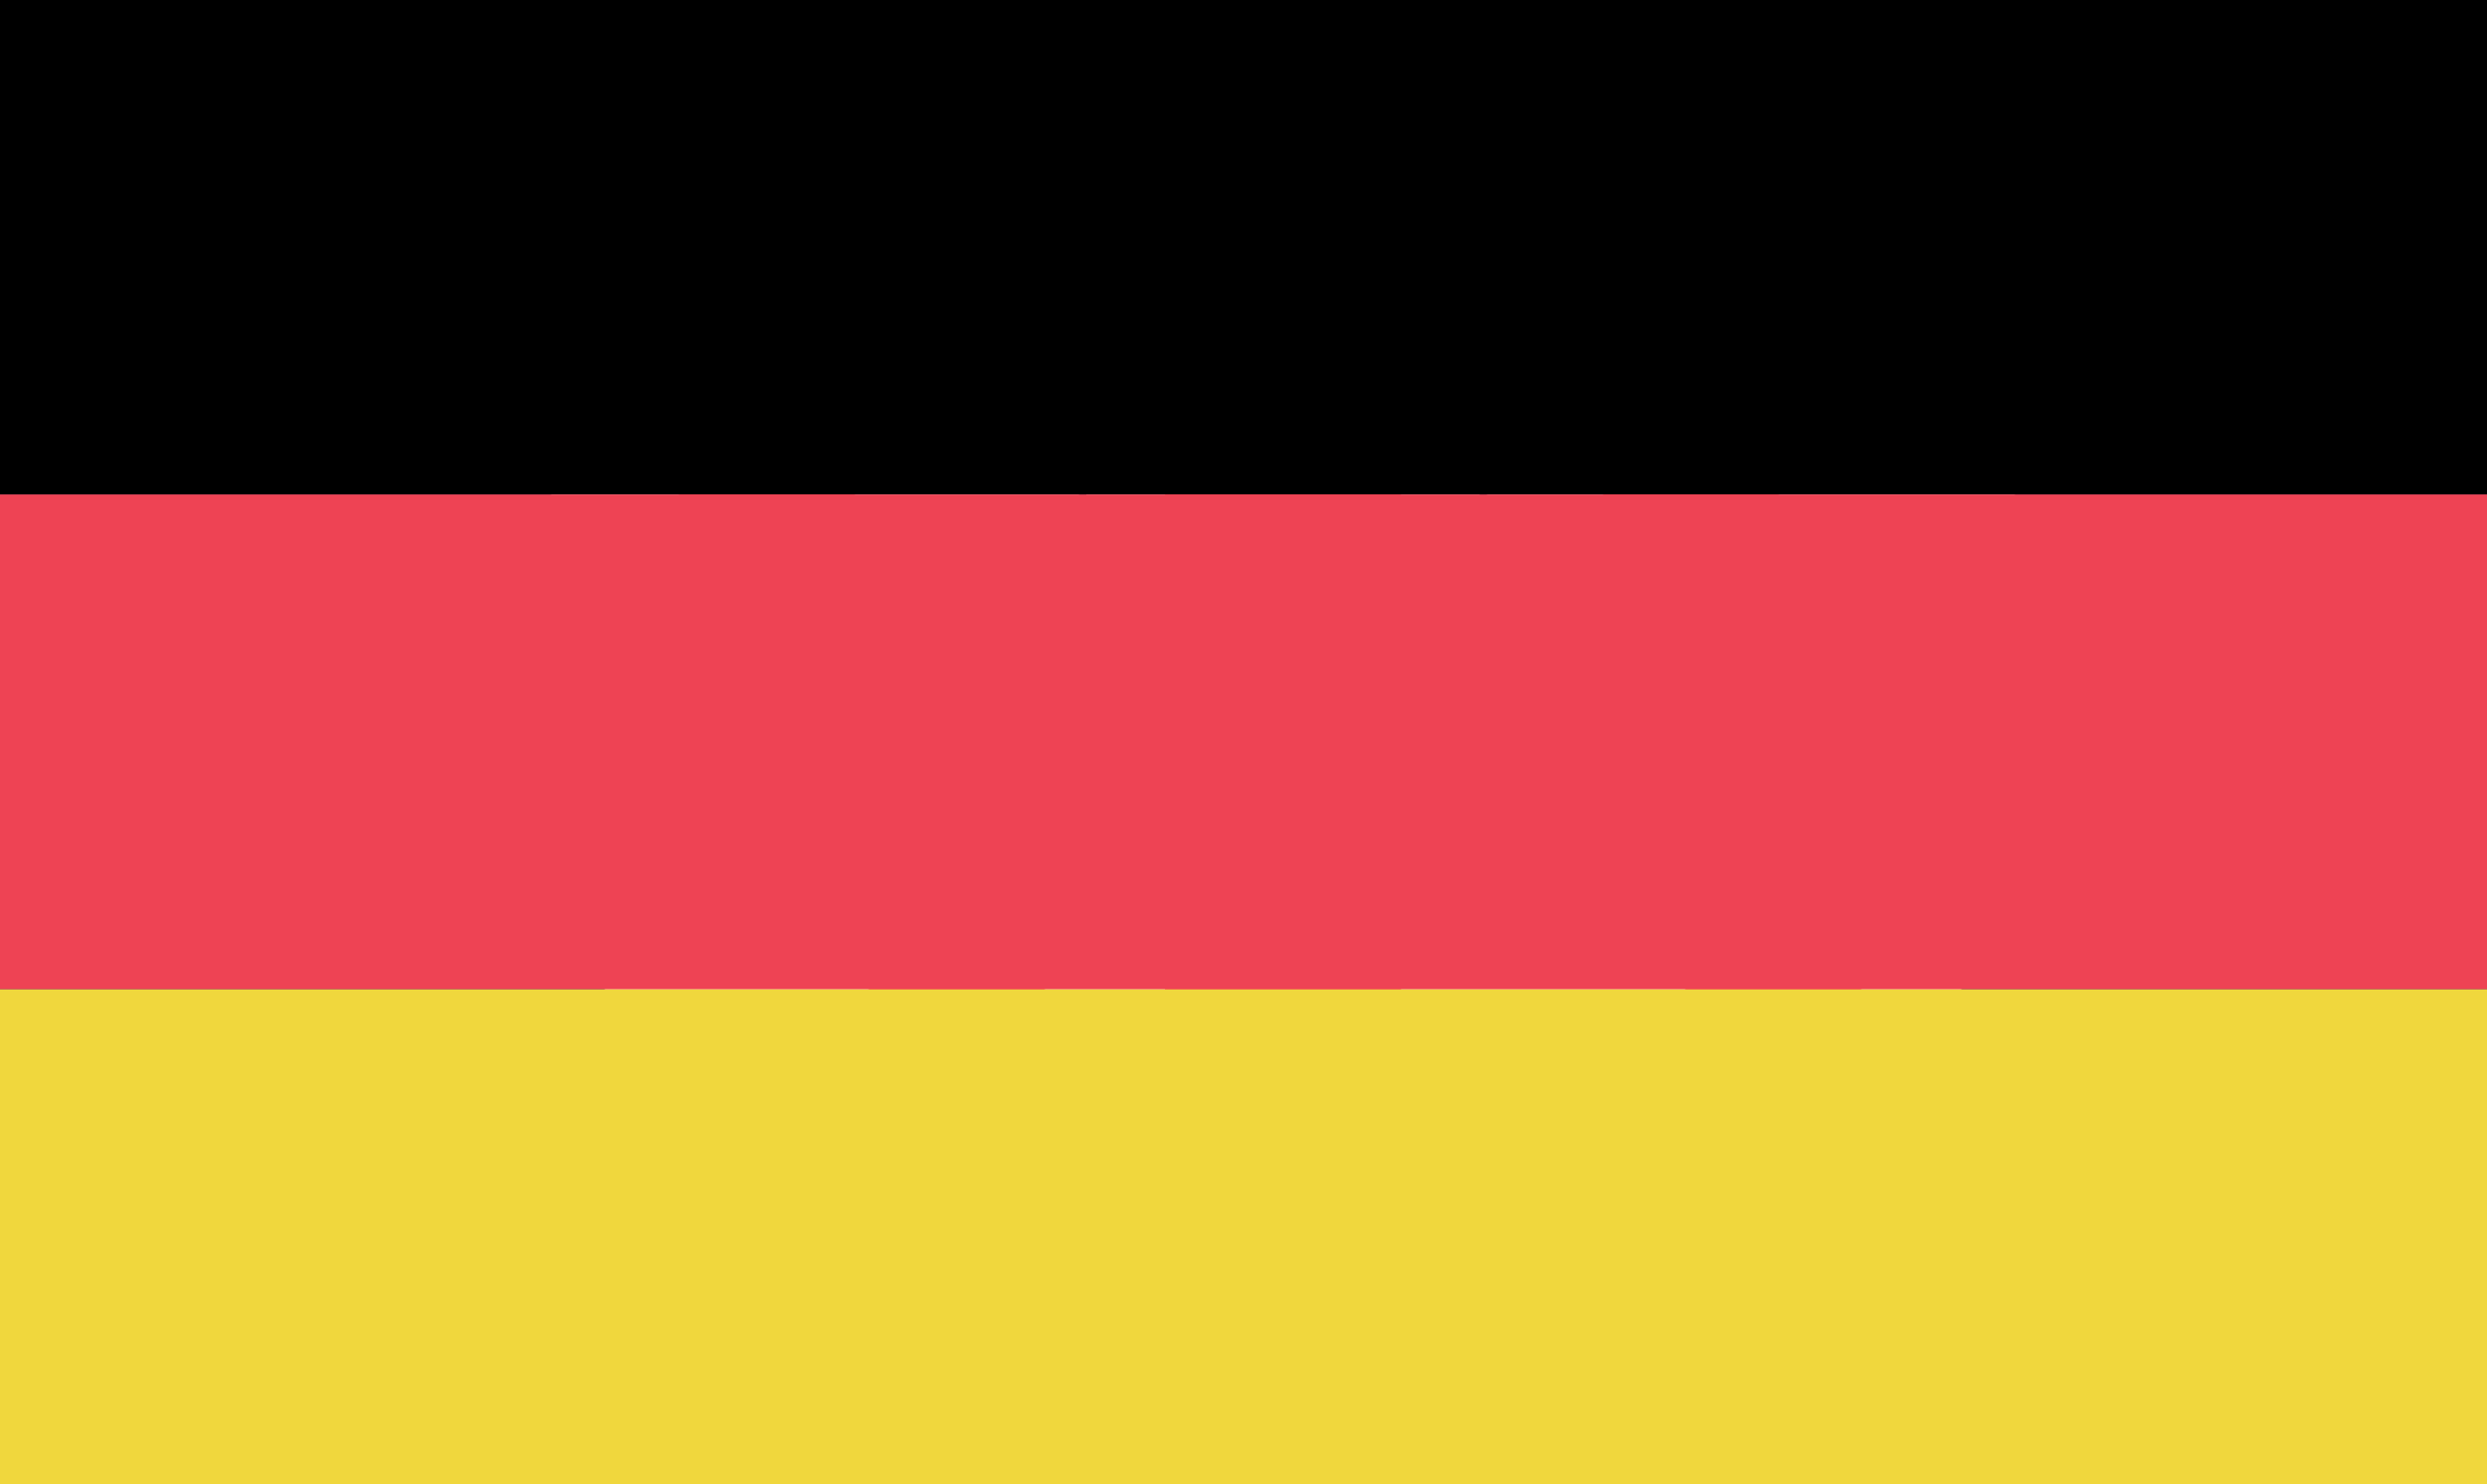
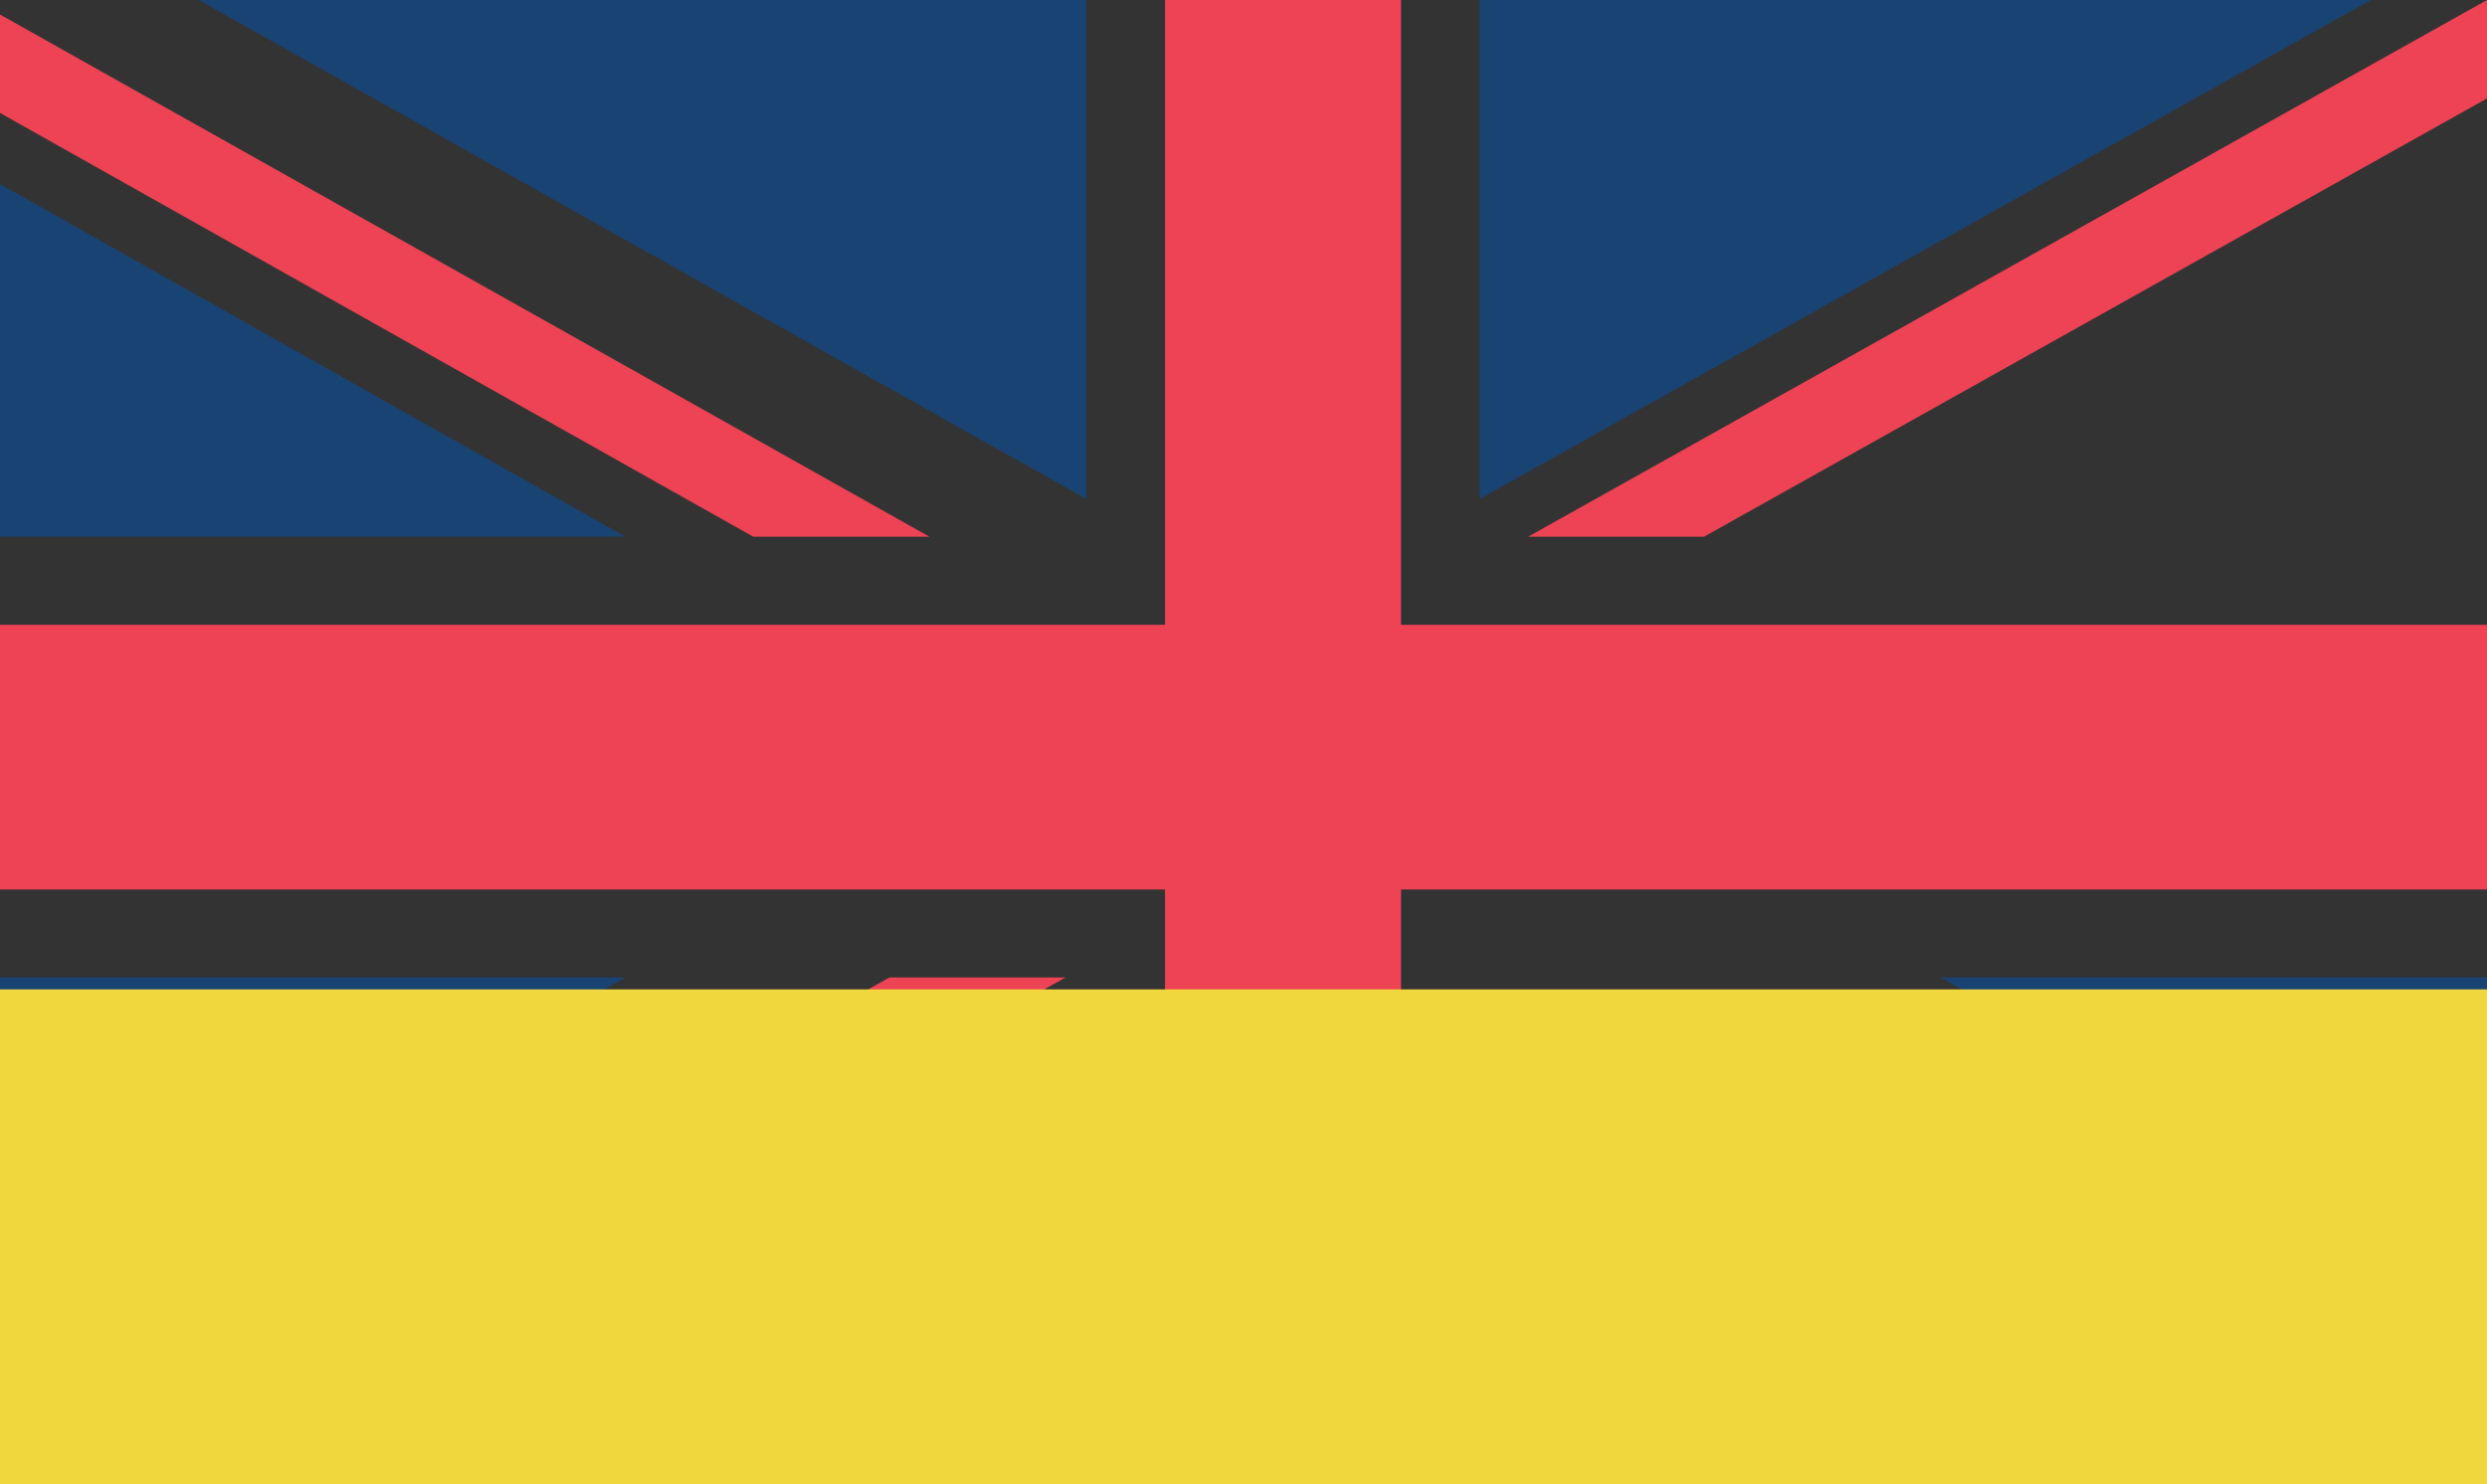
<svg xmlns="http://www.w3.org/2000/svg" version="1.1" id="Layer_1" x="0px" y="0px" width="28.448px" height="16.981px" viewBox="0 0 28.448 16.981" enable-background="new 0 0 28.448 16.981" xml:space="preserve">
  <rect x="0" y="0" width="28.448" height="16.981" fill="#333333" stroke="none" />
  <rect x="-0.001" y="43.54" fill="#194373" width="29.112" height="16.983" />
  <rect x="-0.001" y="43.541" fill="#FFFFFF" width="29.112" height="11.322" />
  <rect x="-0.001" y="43.54" fill="#EE4354" width="29.112" height="5.662" />
-   <polyline fill="#FFFFFF" points="0,0 0,16.981 29.111,16.981 29.111,0 " />
  <polyline fill="#EE4354" points="28.448,0 17.48,6.14 19.492,6.14 29.111,0.755 " />
-   <polygon fill="#EE4354" points="19.038,11.183 29.111,16.819 29.111,15.692 21.051,11.183 " />
  <polygon fill="#EE4354" points="0,0.166 0,1.292 8.616,6.14 10.631,6.14 " />
  <polygon fill="#EE4354" points="10.174,11.183 0,16.883 0,16.981 1.838,16.981 12.188,11.183 " />
  <polyline fill="#194373" points="16.926,0 16.926,5.708 27.119,0 " />
  <polyline fill="#194373" points="2.273,0 12.426,5.708 12.426,0 " />
-   <polygon fill="#194373" points="29.111,6.14 29.111,2.244 22.196,6.14 " />
  <polygon fill="#194373" points="29.111,15.037 29.111,11.183 22.196,11.183 " />
  <polygon fill="#194373" points="2.85,16.981 12.426,16.981 12.426,11.615 " />
  <polygon fill="#194373" points="16.926,16.981 26.533,16.981 16.926,11.615 " />
  <polygon fill="#194373" points="0,11.183 0,15.21 7.154,11.183 " />
  <polygon fill="#194373" points="0,6.14 7.154,6.14 0,2.106 " />
  <polyline fill="#EE4354" points="13.326,0 13.326,7.148 -0.001,7.148 -0.001,10.176 13.326,10.176 13.326,16.981 16.026,16.981   16.026,10.176 29.111,10.176 29.111,7.148 16.026,7.148 16.026,0 " />
-   <rect x="-0.002" width="29.113" height="5.658" />
-   <rect x="-0.002" y="5.657" fill="#EE4354" width="29.113" height="5.662" />
  <rect x="-0.002" y="11.319" fill="#F0D73D" width="29.113" height="5.662" />
</svg>